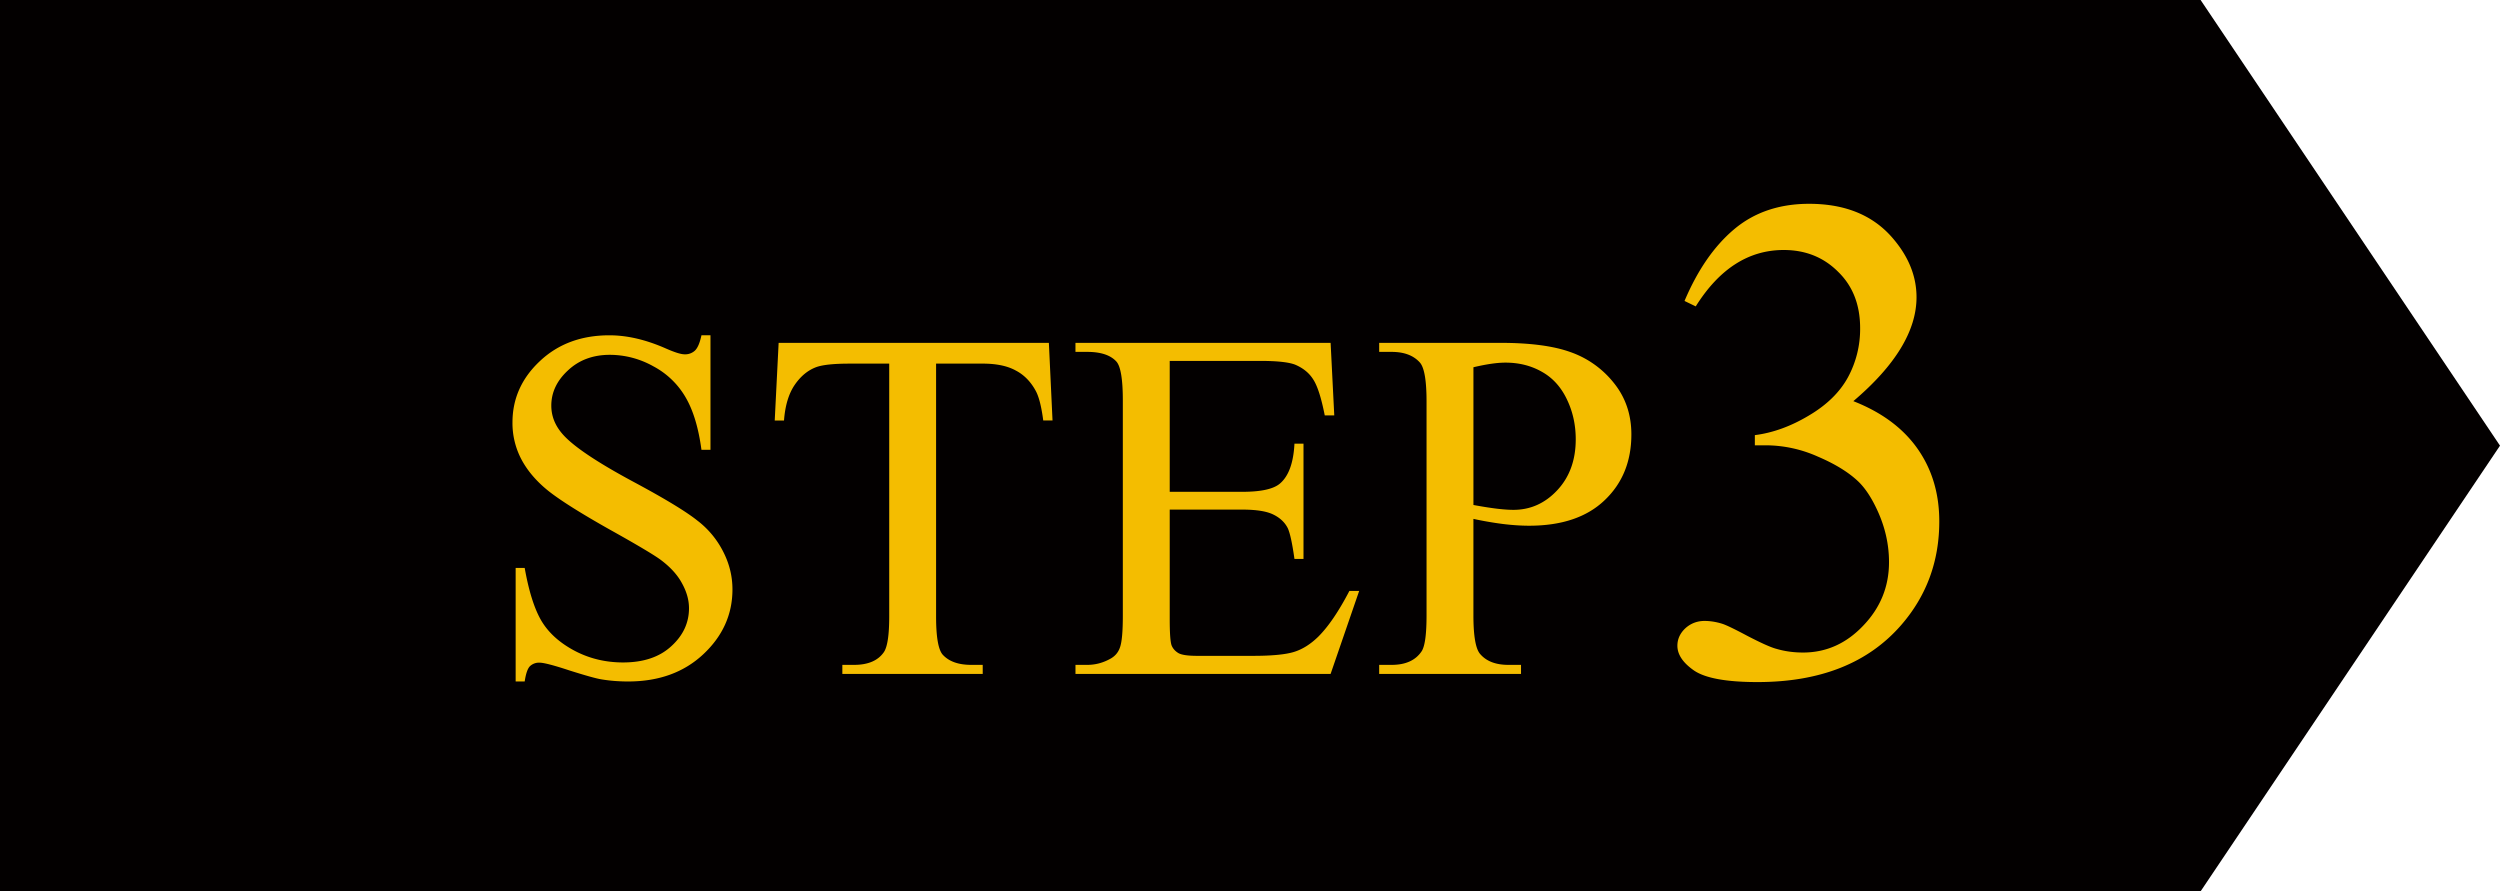
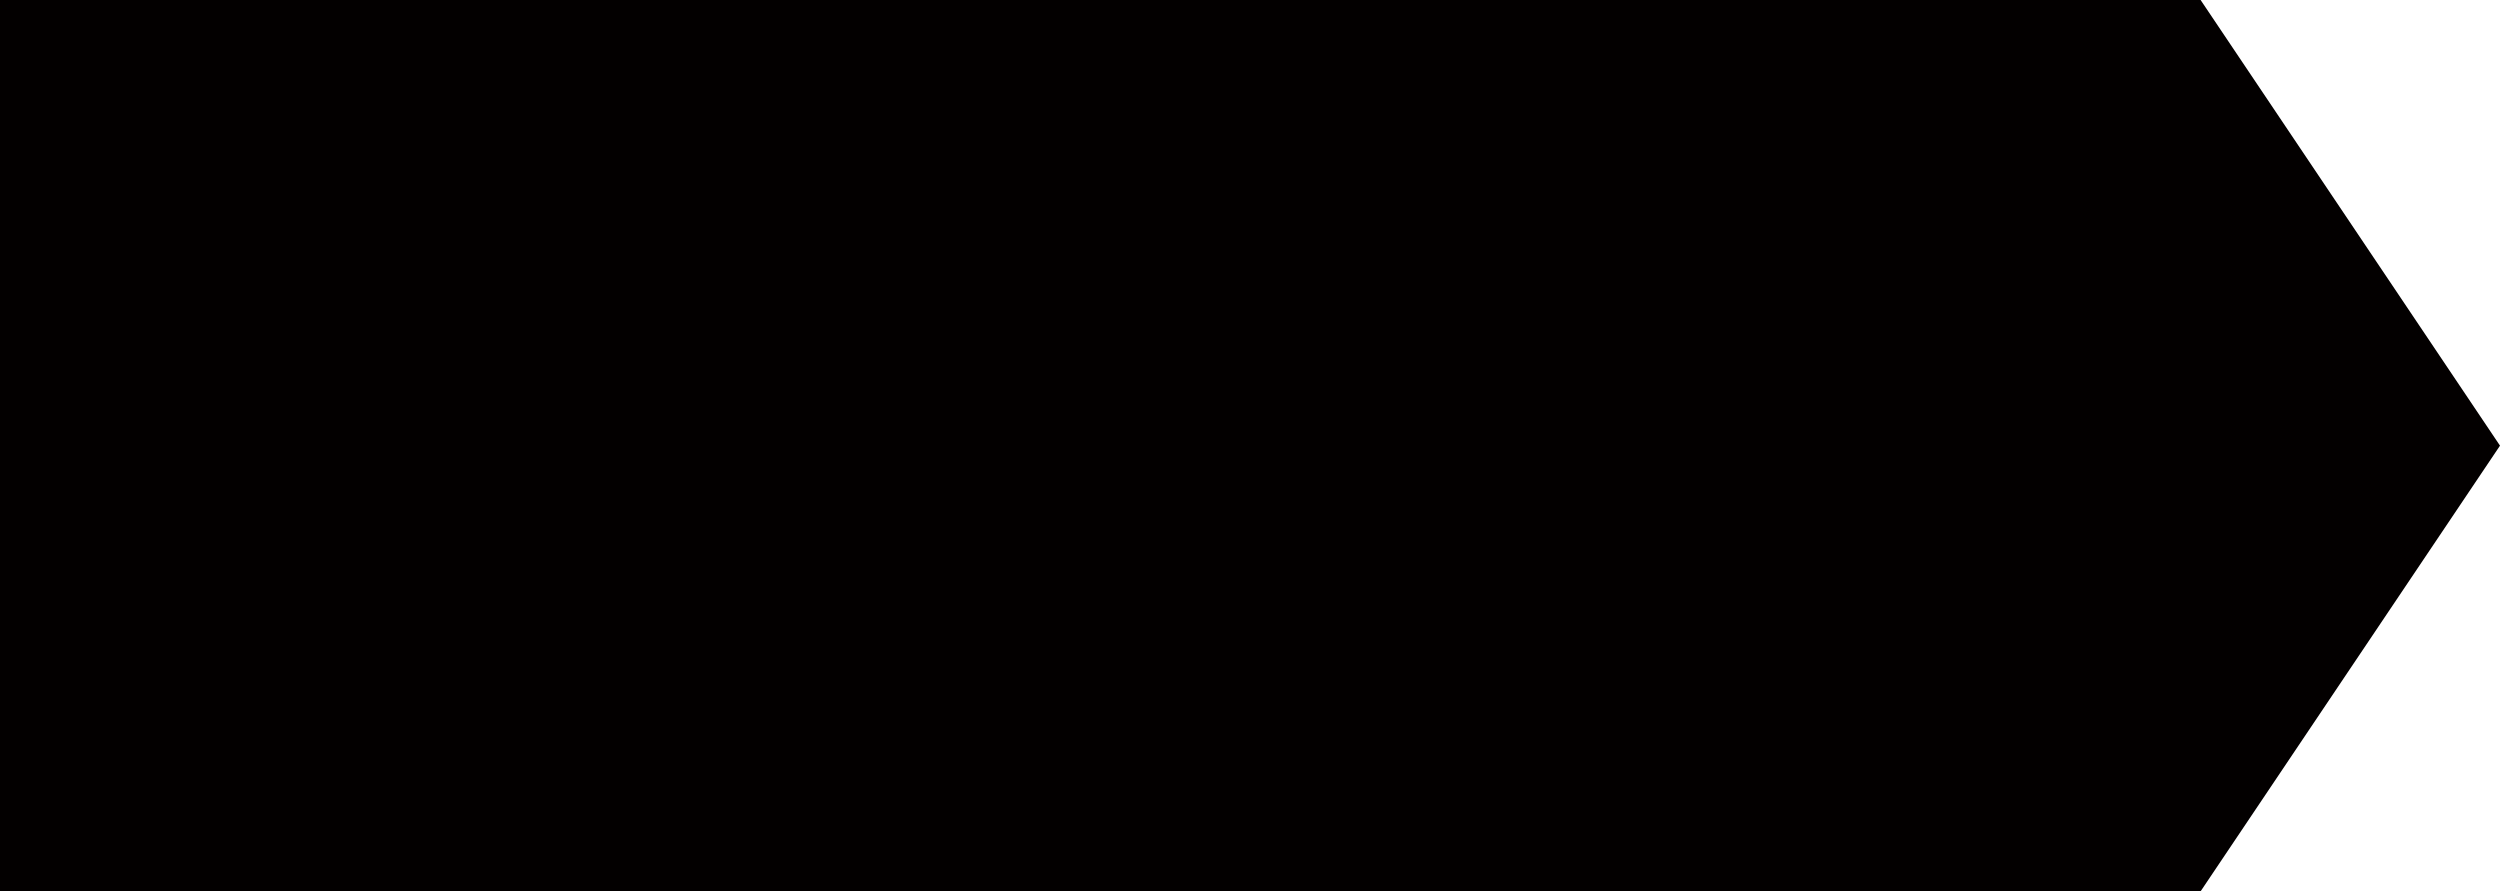
<svg xmlns="http://www.w3.org/2000/svg" width="115" height="41" fill="none">
  <path fill="#030000" d="M0 0h101.228L115 20.5 101.228 41H0z" />
-   <path fill="#F4BD00" d="M77.488 13.844q.906-2.14 2.281-3.297 1.392-1.172 3.454-1.172 2.547 0 3.906 1.656 1.03 1.235 1.031 2.64 0 2.314-2.906 4.782 1.953.766 2.953 2.188t1 3.343q0 2.75-1.75 4.766-2.28 2.625-6.61 2.625-2.14 0-2.921-.531-.766-.532-.766-1.14 0-.454.36-.798.375-.343.89-.343.39 0 .797.125.266.078 1.203.578.937.484 1.297.578.578.172 1.234.172 1.594 0 2.766-1.235 1.188-1.235 1.188-2.922 0-1.234-.547-2.406-.406-.875-.891-1.328-.671-.626-1.844-1.125a5.9 5.9 0 0 0-2.39-.516h-.5v-.468q1.234-.156 2.468-.891 1.25-.734 1.813-1.766a4.65 4.65 0 0 0 .562-2.265q0-1.61-1.015-2.594-1-1-2.5-1-2.422 0-4.047 2.594zM67.777 23.869v4.436q0 1.437.315 1.785.427.494 1.291.494h.584V31h-6.525v-.416h.573q.966 0 1.382-.628.225-.349.224-1.651v-9.838q0-1.437-.303-1.786-.438-.495-1.303-.494h-.573v-.416h5.582q2.044 0 3.223.427a4.4 4.4 0 0 1 1.988 1.415q.808 1 .808 2.37 0 1.864-1.235 3.032-1.224 1.168-3.47 1.168-.55 0-1.19-.078a16 16 0 0 1-1.37-.236m0-.64q.595.111 1.056.168.46.056.786.056 1.168 0 2.01-.898.854-.911.854-2.347 0-.99-.404-1.831-.405-.854-1.146-1.27-.742-.426-1.684-.426-.573 0-1.472.213zM53.807 16.603v6.02h3.346q1.304 0 1.741-.394.585-.515.651-1.82h.416v5.301h-.416q-.157-1.11-.314-1.426-.203-.393-.663-.617-.46-.225-1.415-.225h-3.346v5.02q0 1.01.09 1.235.09.215.314.348.224.124.854.124h2.583q1.29 0 1.875-.18t1.123-.707q.696-.697 1.426-2.1h.45L61.208 31H49.472v-.416h.539q.54 0 1.022-.258.36-.18.483-.539.135-.36.134-1.471v-9.894q0-1.449-.292-1.786-.404-.45-1.347-.449h-.54v-.416h11.737l.168 3.336h-.438q-.236-1.201-.528-1.65-.28-.45-.842-.686-.45-.169-1.584-.169zM48.248 15.772l.168 3.57h-.427q-.123-.942-.337-1.347-.348-.651-.932-.954-.573-.315-1.516-.315H43.06v11.635q0 1.404.303 1.752.427.471 1.314.471h.528V31h-6.457v-.416h.539q.965 0 1.37-.584.247-.36.247-1.64V16.727h-1.83q-1.067 0-1.517.157-.584.214-1 .82-.415.606-.493 1.64h-.427l.18-3.572zM32.682 15.423v5.267h-.415q-.203-1.515-.73-2.414a3.73 3.73 0 0 0-1.483-1.426 4.1 4.1 0 0 0-1.999-.528q-1.168 0-1.931.719-.764.707-.764 1.617 0 .696.483 1.269.696.842 3.313 2.246 2.133 1.145 2.909 1.763a4.15 4.15 0 0 1 1.201 1.438q.427.831.427 1.74 0 1.73-1.348 2.988-1.336 1.245-3.447 1.246-.663 0-1.247-.1-.348-.057-1.449-.405-1.09-.36-1.381-.36a.6.6 0 0 0-.45.169q-.157.168-.235.696h-.416v-5.222h.416q.291 1.64.786 2.46.494.809 1.505 1.347 1.021.54 2.235.54 1.404 0 2.212-.742.82-.741.82-1.752 0-.561-.315-1.134-.303-.573-.954-1.067-.439-.337-2.392-1.426-1.954-1.101-2.785-1.752-.82-.652-1.247-1.438a3.57 3.57 0 0 1-.427-1.73q0-1.638 1.258-2.818 1.259-1.19 3.2-1.19 1.215 0 2.573.595.629.28.887.28a.66.66 0 0 0 .471-.168q.192-.18.304-.708z" />
</svg>